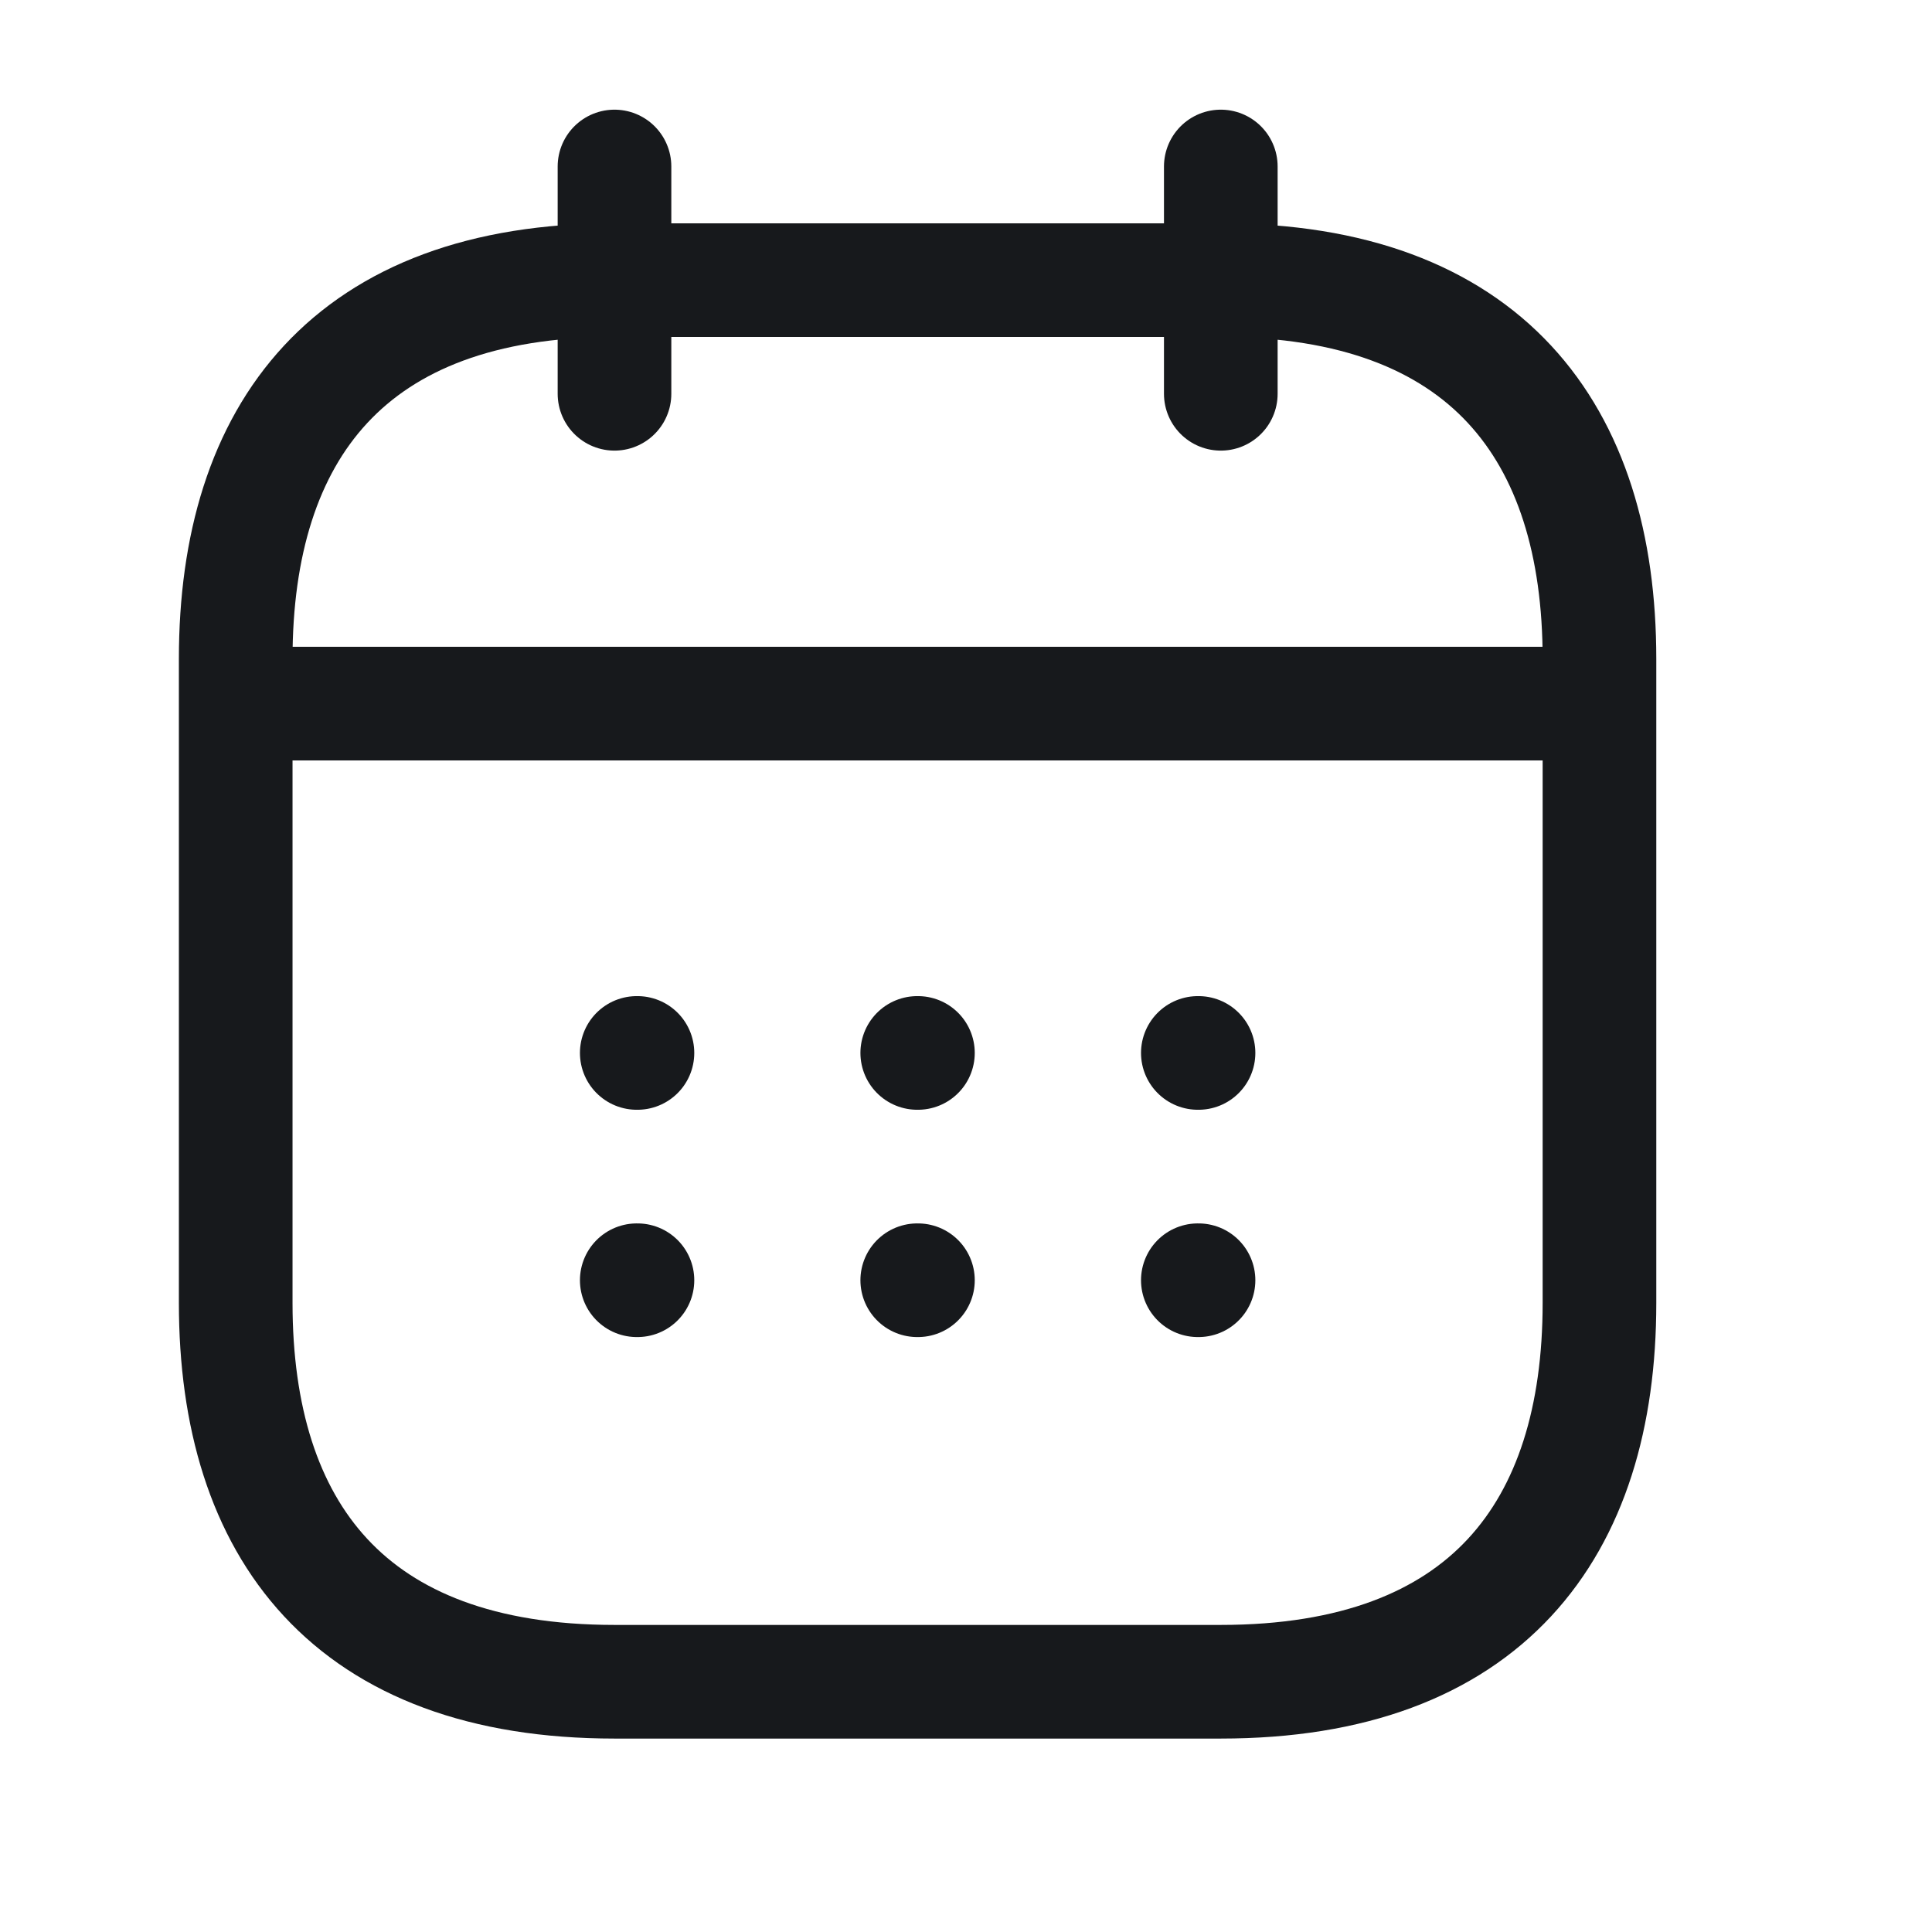
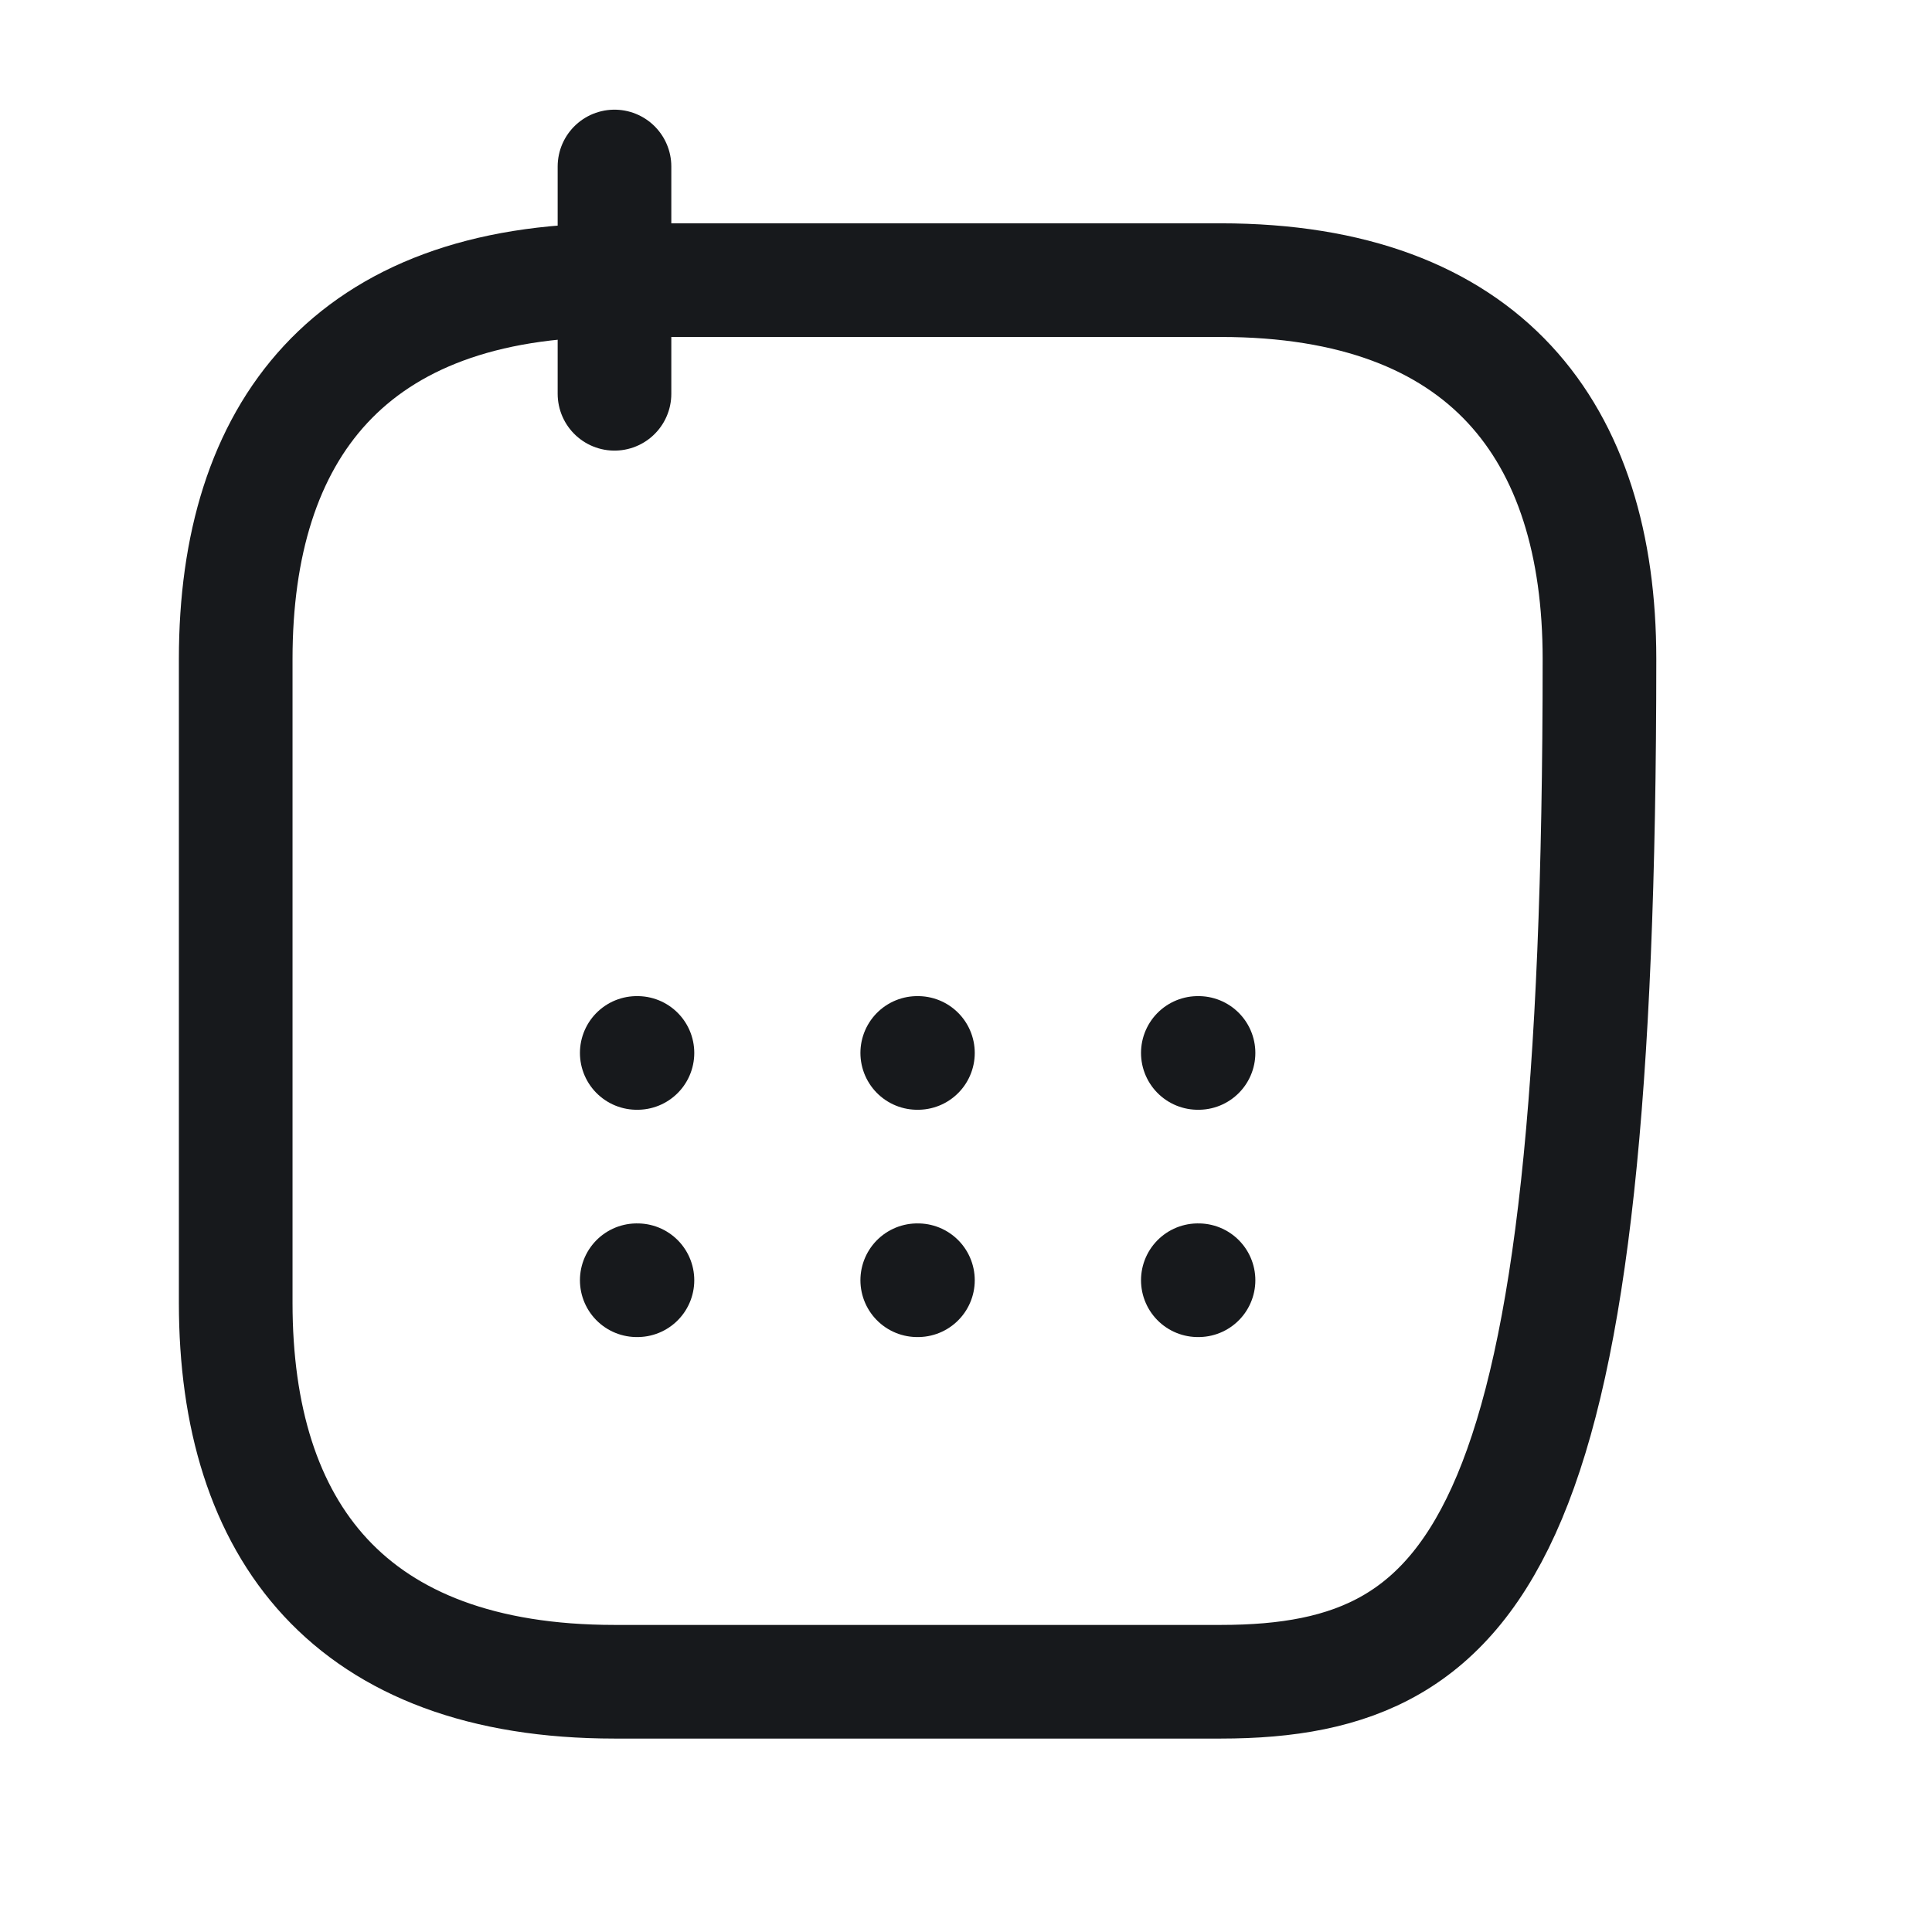
<svg xmlns="http://www.w3.org/2000/svg" width="17" height="17" viewBox="0 0 17 17" fill="none">
  <path d="M5.407 1.465V3.465" stroke="#17191C" stroke-miterlimit="10" stroke-linecap="round" stroke-linejoin="round" />
-   <path d="M10.742 1.465V3.465" stroke="#17191C" stroke-miterlimit="10" stroke-linecap="round" stroke-linejoin="round" />
-   <path d="M2.407 6.191H13.74" stroke="#17191C" stroke-miterlimit="10" stroke-linecap="round" stroke-linejoin="round" />
-   <path d="M14.074 5.798V11.465C14.074 13.465 13.074 14.798 10.741 14.798H5.408C3.074 14.798 2.074 13.465 2.074 11.465V5.798C2.074 3.798 3.074 2.465 5.408 2.465H10.741C13.074 2.465 14.074 3.798 14.074 5.798Z" stroke="#17191C" stroke-miterlimit="10" stroke-linecap="round" stroke-linejoin="round" />
+   <path d="M14.074 5.798C14.074 13.465 13.074 14.798 10.741 14.798H5.408C3.074 14.798 2.074 13.465 2.074 11.465V5.798C2.074 3.798 3.074 2.465 5.408 2.465H10.741C13.074 2.465 14.074 3.798 14.074 5.798Z" stroke="#17191C" stroke-miterlimit="10" stroke-linecap="round" stroke-linejoin="round" />
  <path d="M10.54 9.265H10.546" stroke="#17191C" stroke-linecap="round" stroke-linejoin="round" />
  <path d="M10.54 11.265H10.546" stroke="#17191C" stroke-linecap="round" stroke-linejoin="round" />
  <path d="M8.071 9.265H8.077" stroke="#17191C" stroke-linecap="round" stroke-linejoin="round" />
  <path d="M8.071 11.265H8.077" stroke="#17191C" stroke-linecap="round" stroke-linejoin="round" />
  <path d="M5.603 9.265H5.609" stroke="#17191C" stroke-linecap="round" stroke-linejoin="round" />
  <path d="M5.603 11.265H5.609" stroke="#17191C" stroke-linecap="round" stroke-linejoin="round" />
</svg>